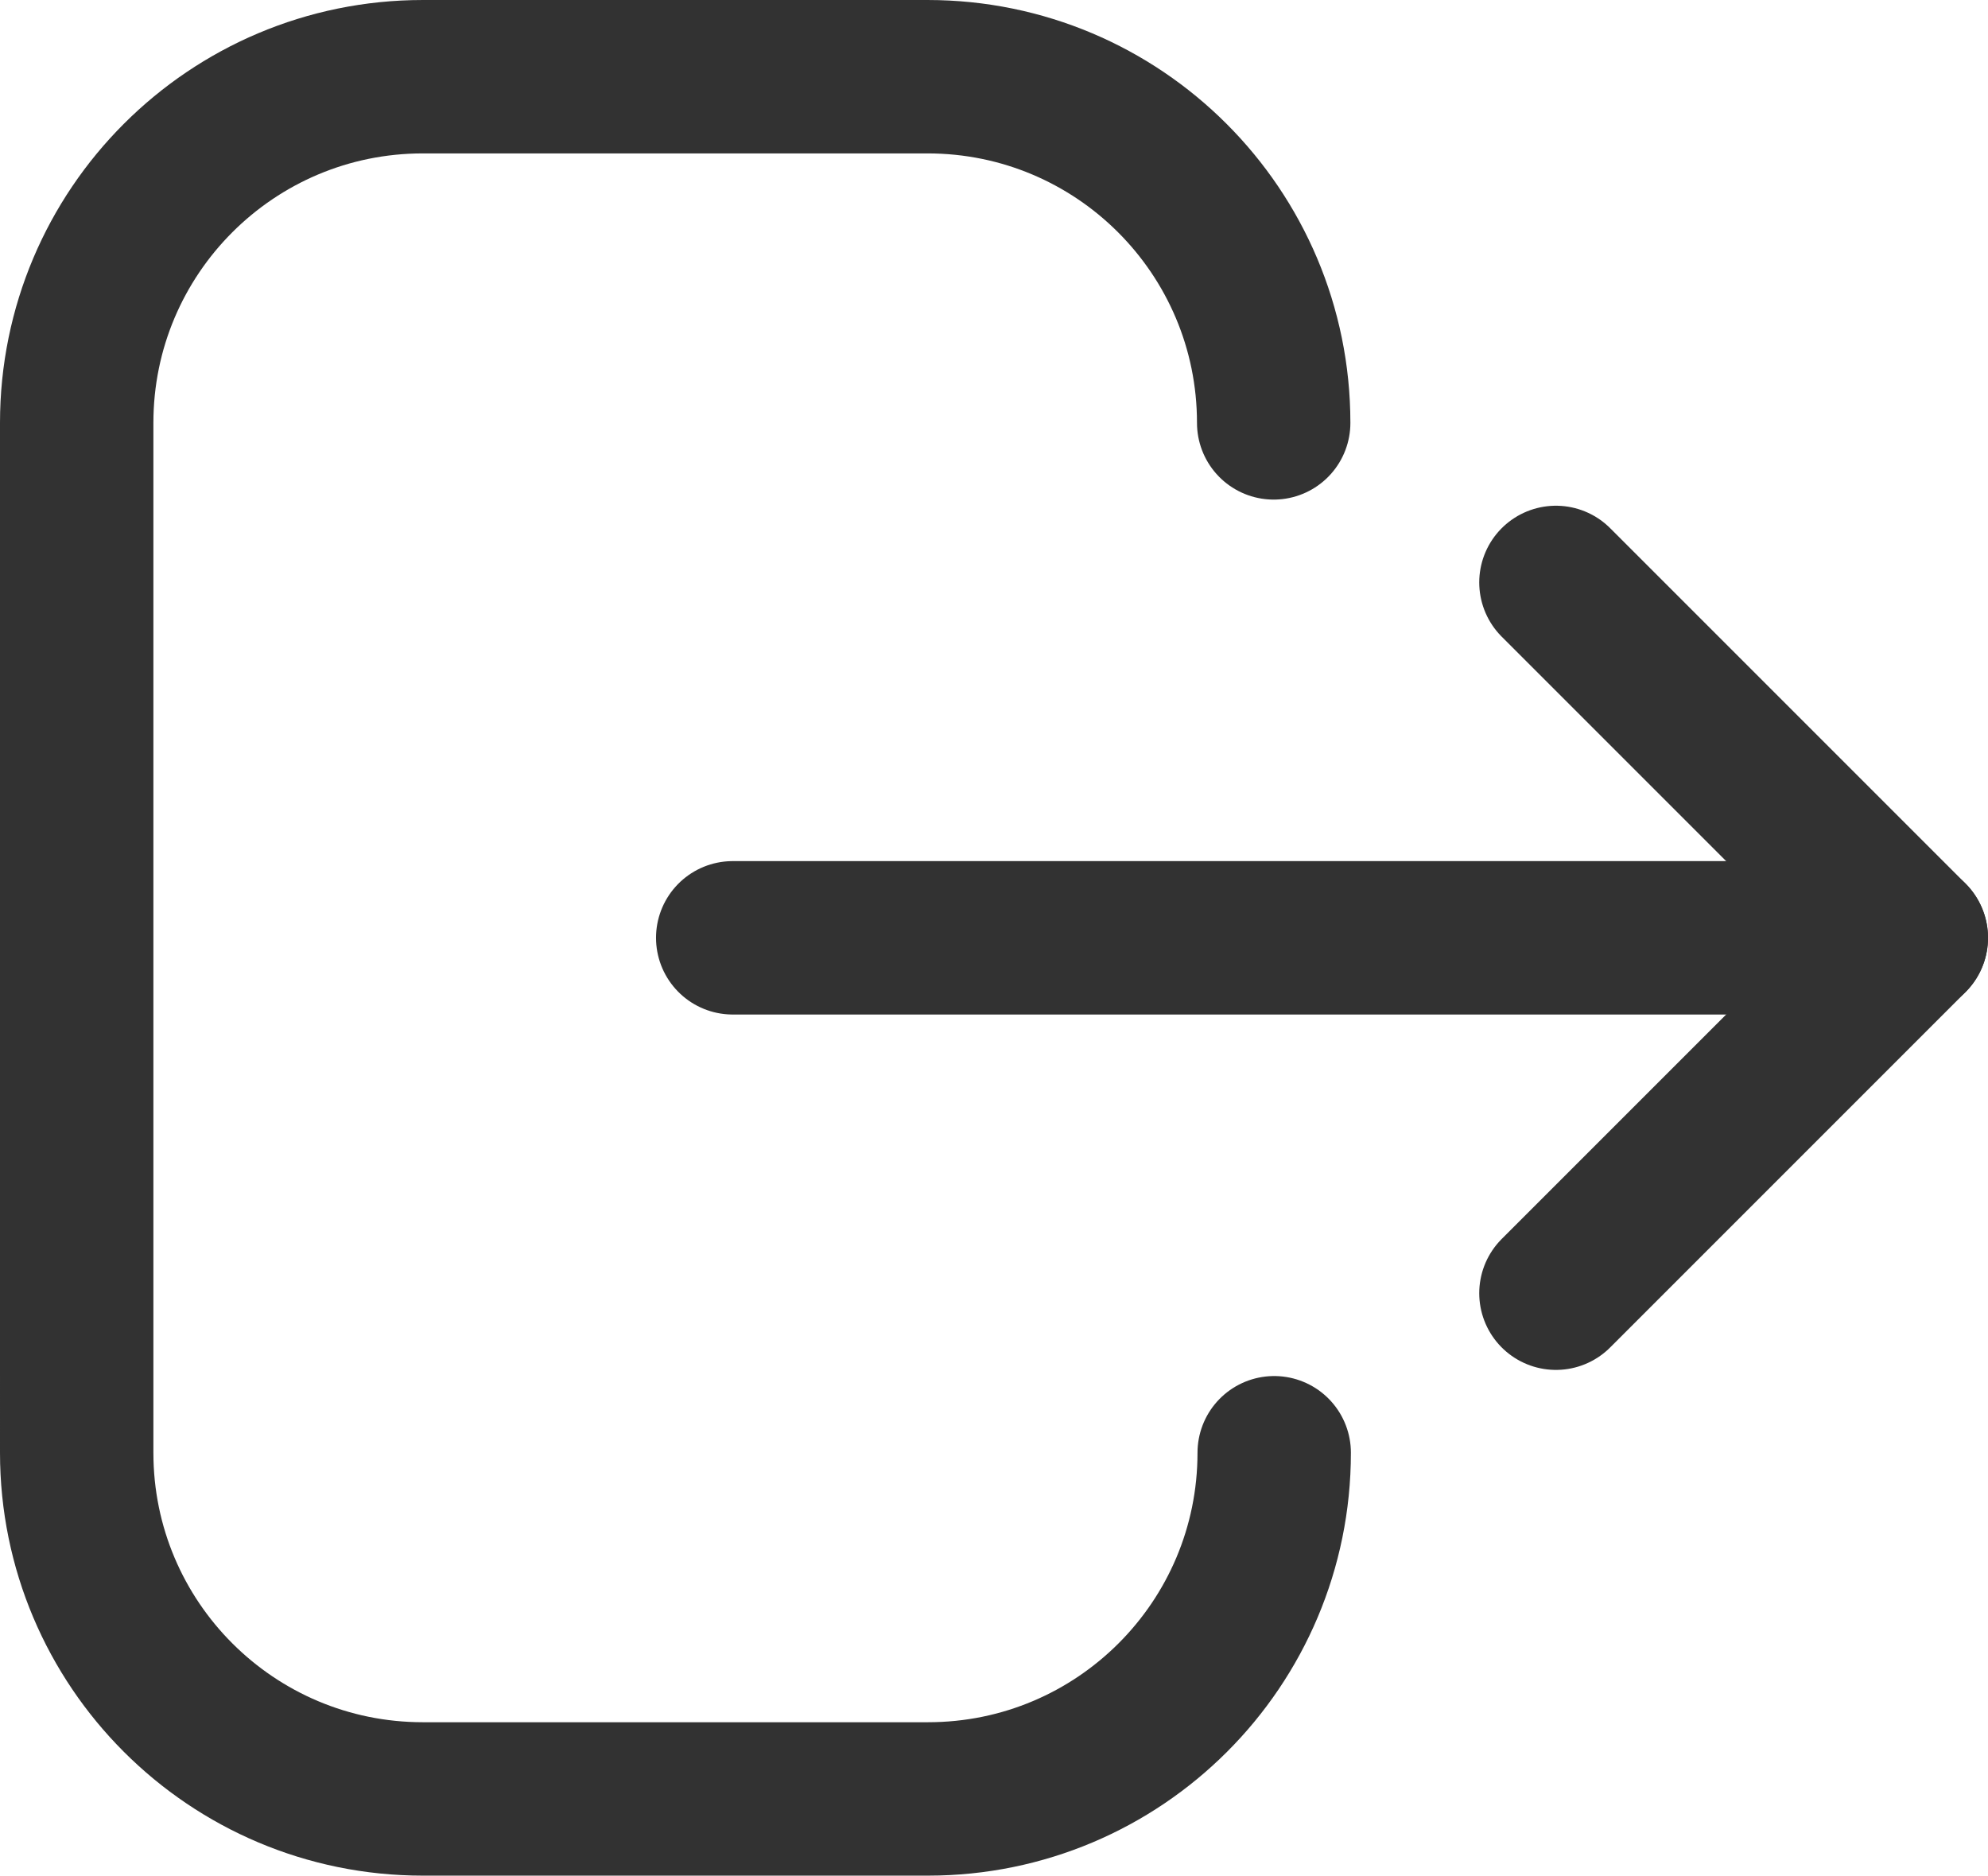
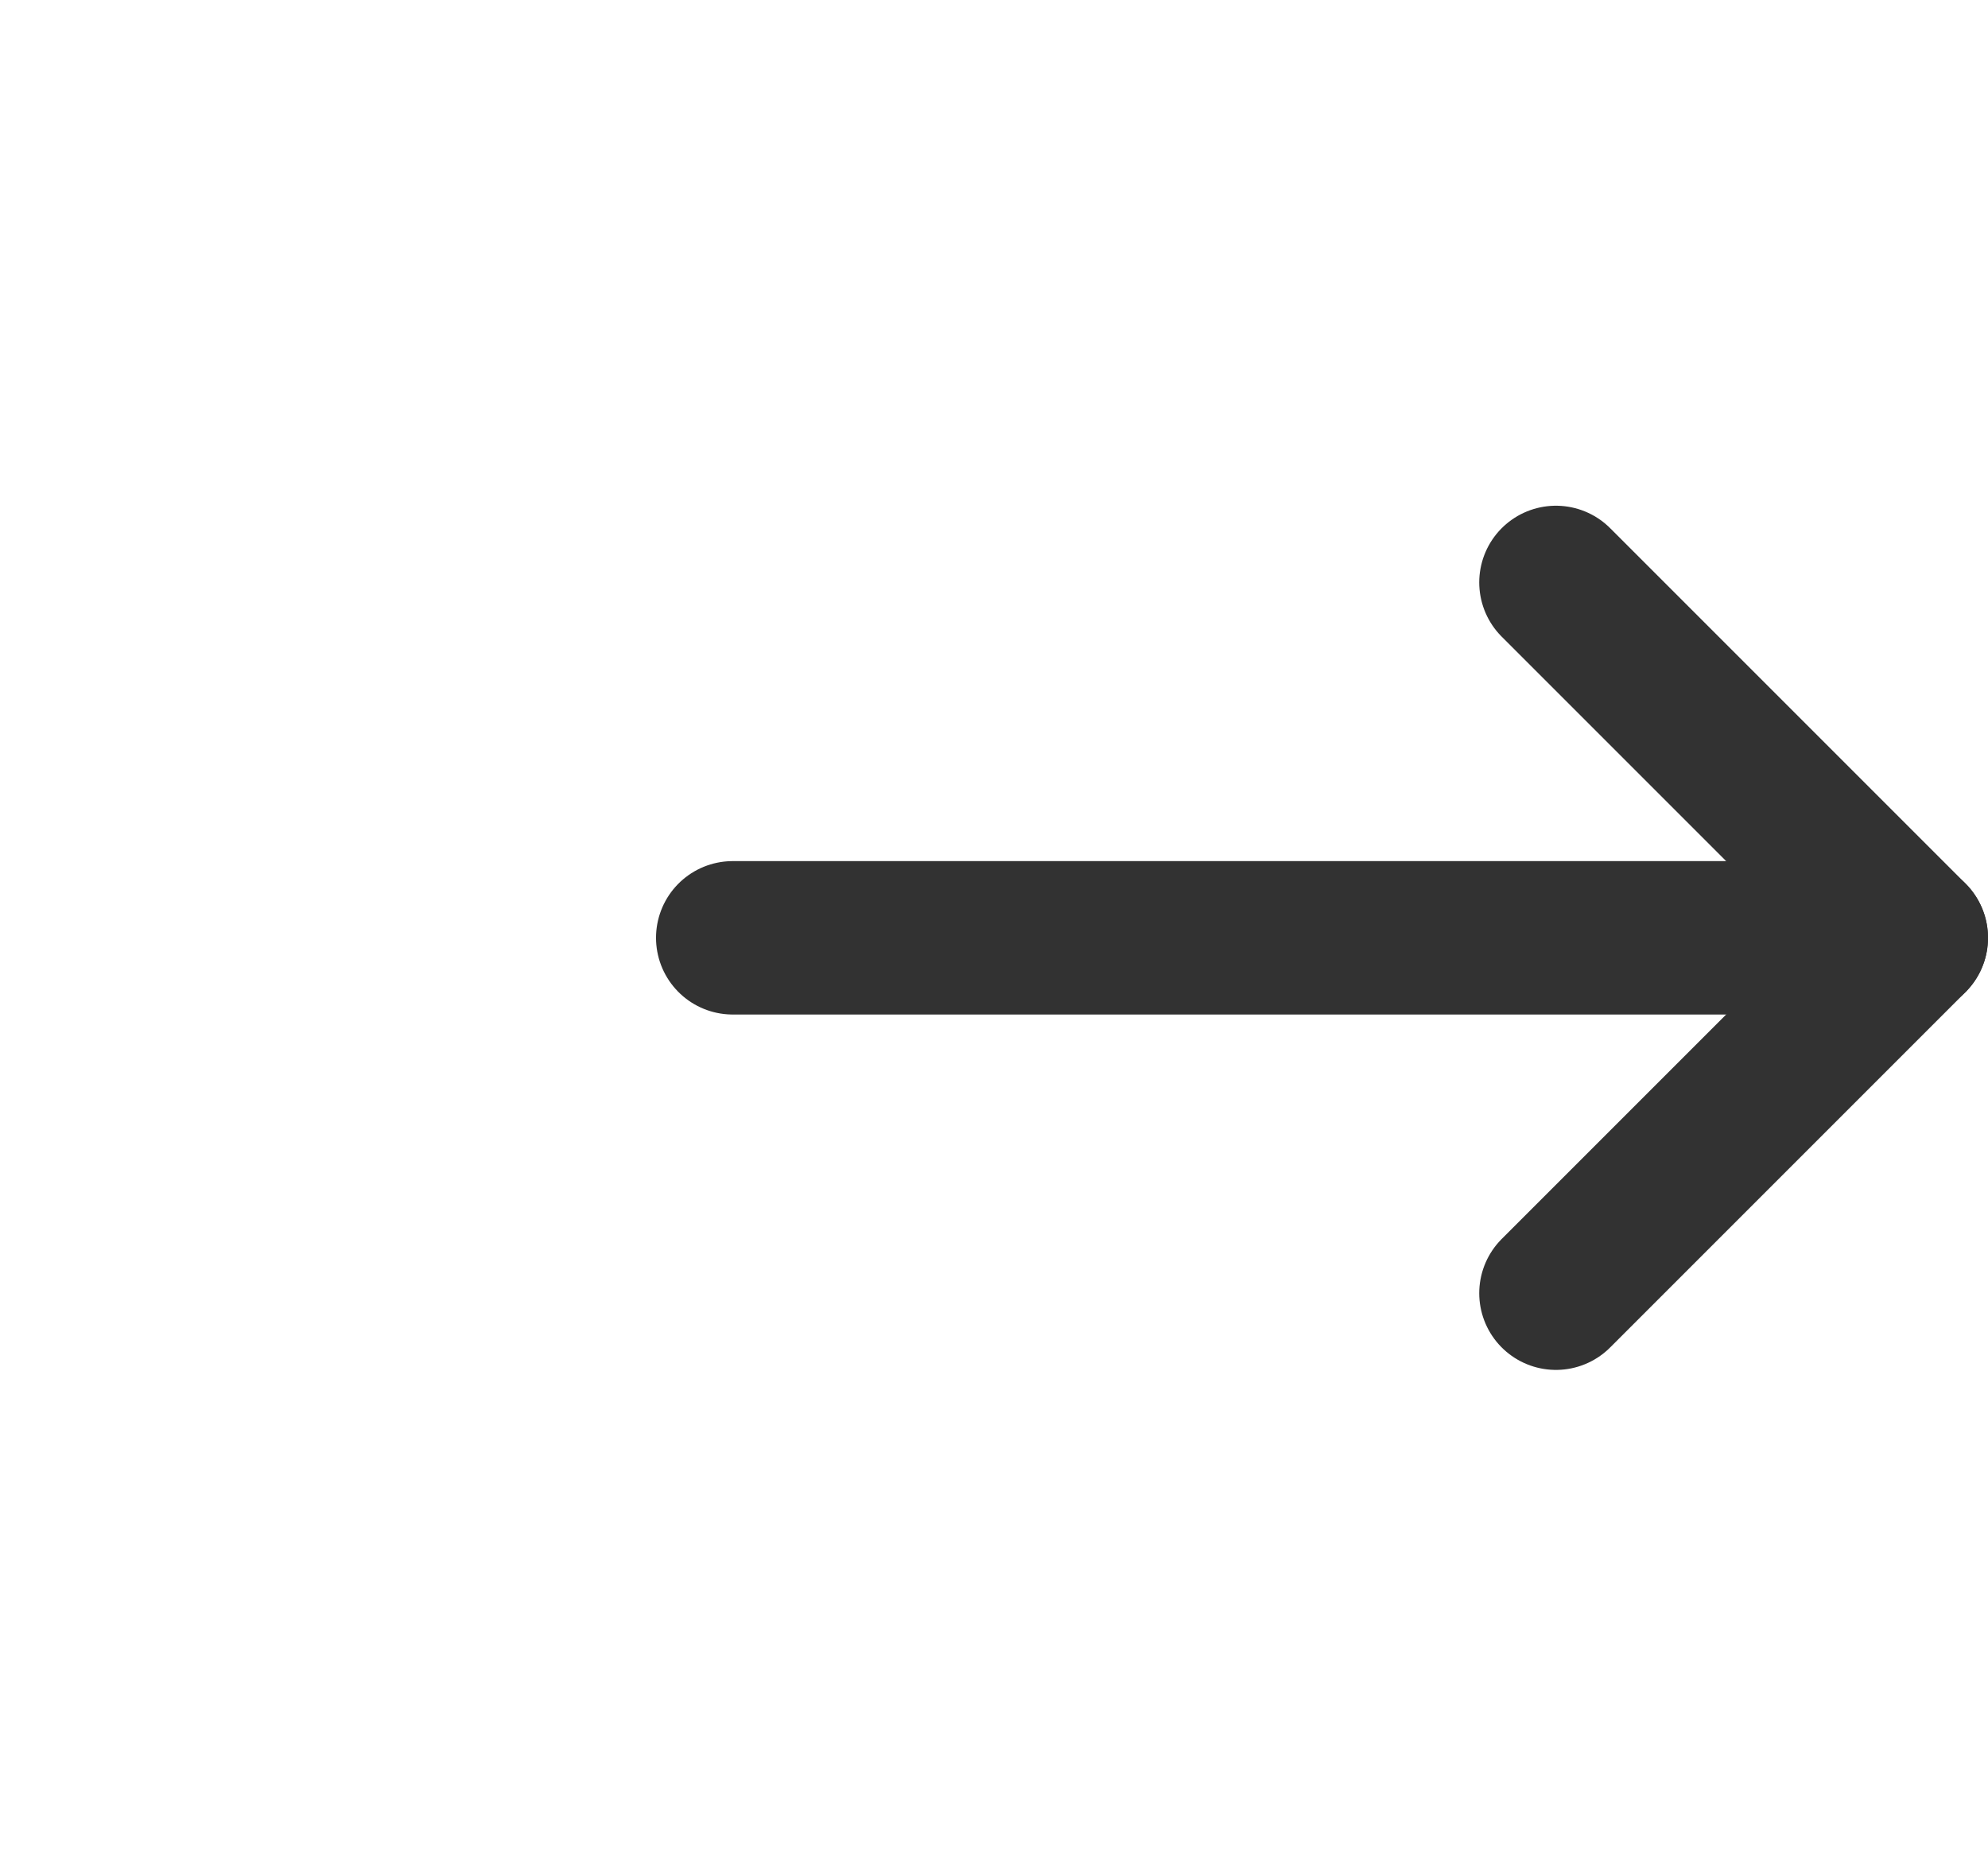
<svg xmlns="http://www.w3.org/2000/svg" version="1.1" id="레이어_1" x="0px" y="0px" viewBox="0 0 38.88 36.68" style="enable-background:new 0 0 38.88 36.68;" xml:space="preserve">
  <style type="text/css">
	.st0{fill:none;stroke:#323232;stroke-width:3;stroke-linecap:round;stroke-linejoin:round;stroke-miterlimit:10;}
</style>
  <g>
-     <path class="st0" d="M24.92,28.41c0,3.74-3.03,6.77-6.77,6.77H8.27c-3.74,0-6.77-3.03-6.77-6.77V8.27c0-3.74,3.03-6.77,6.77-6.77   l9.87,0c3.74,0,6.77,3.03,6.77,6.77" />
    <polyline class="st0" points="30.43,11.39 37.38,18.34 30.43,25.29  " />
    <line class="st0" x1="37.38" y1="18.34" x2="14.33" y2="18.34" />
  </g>
</svg>